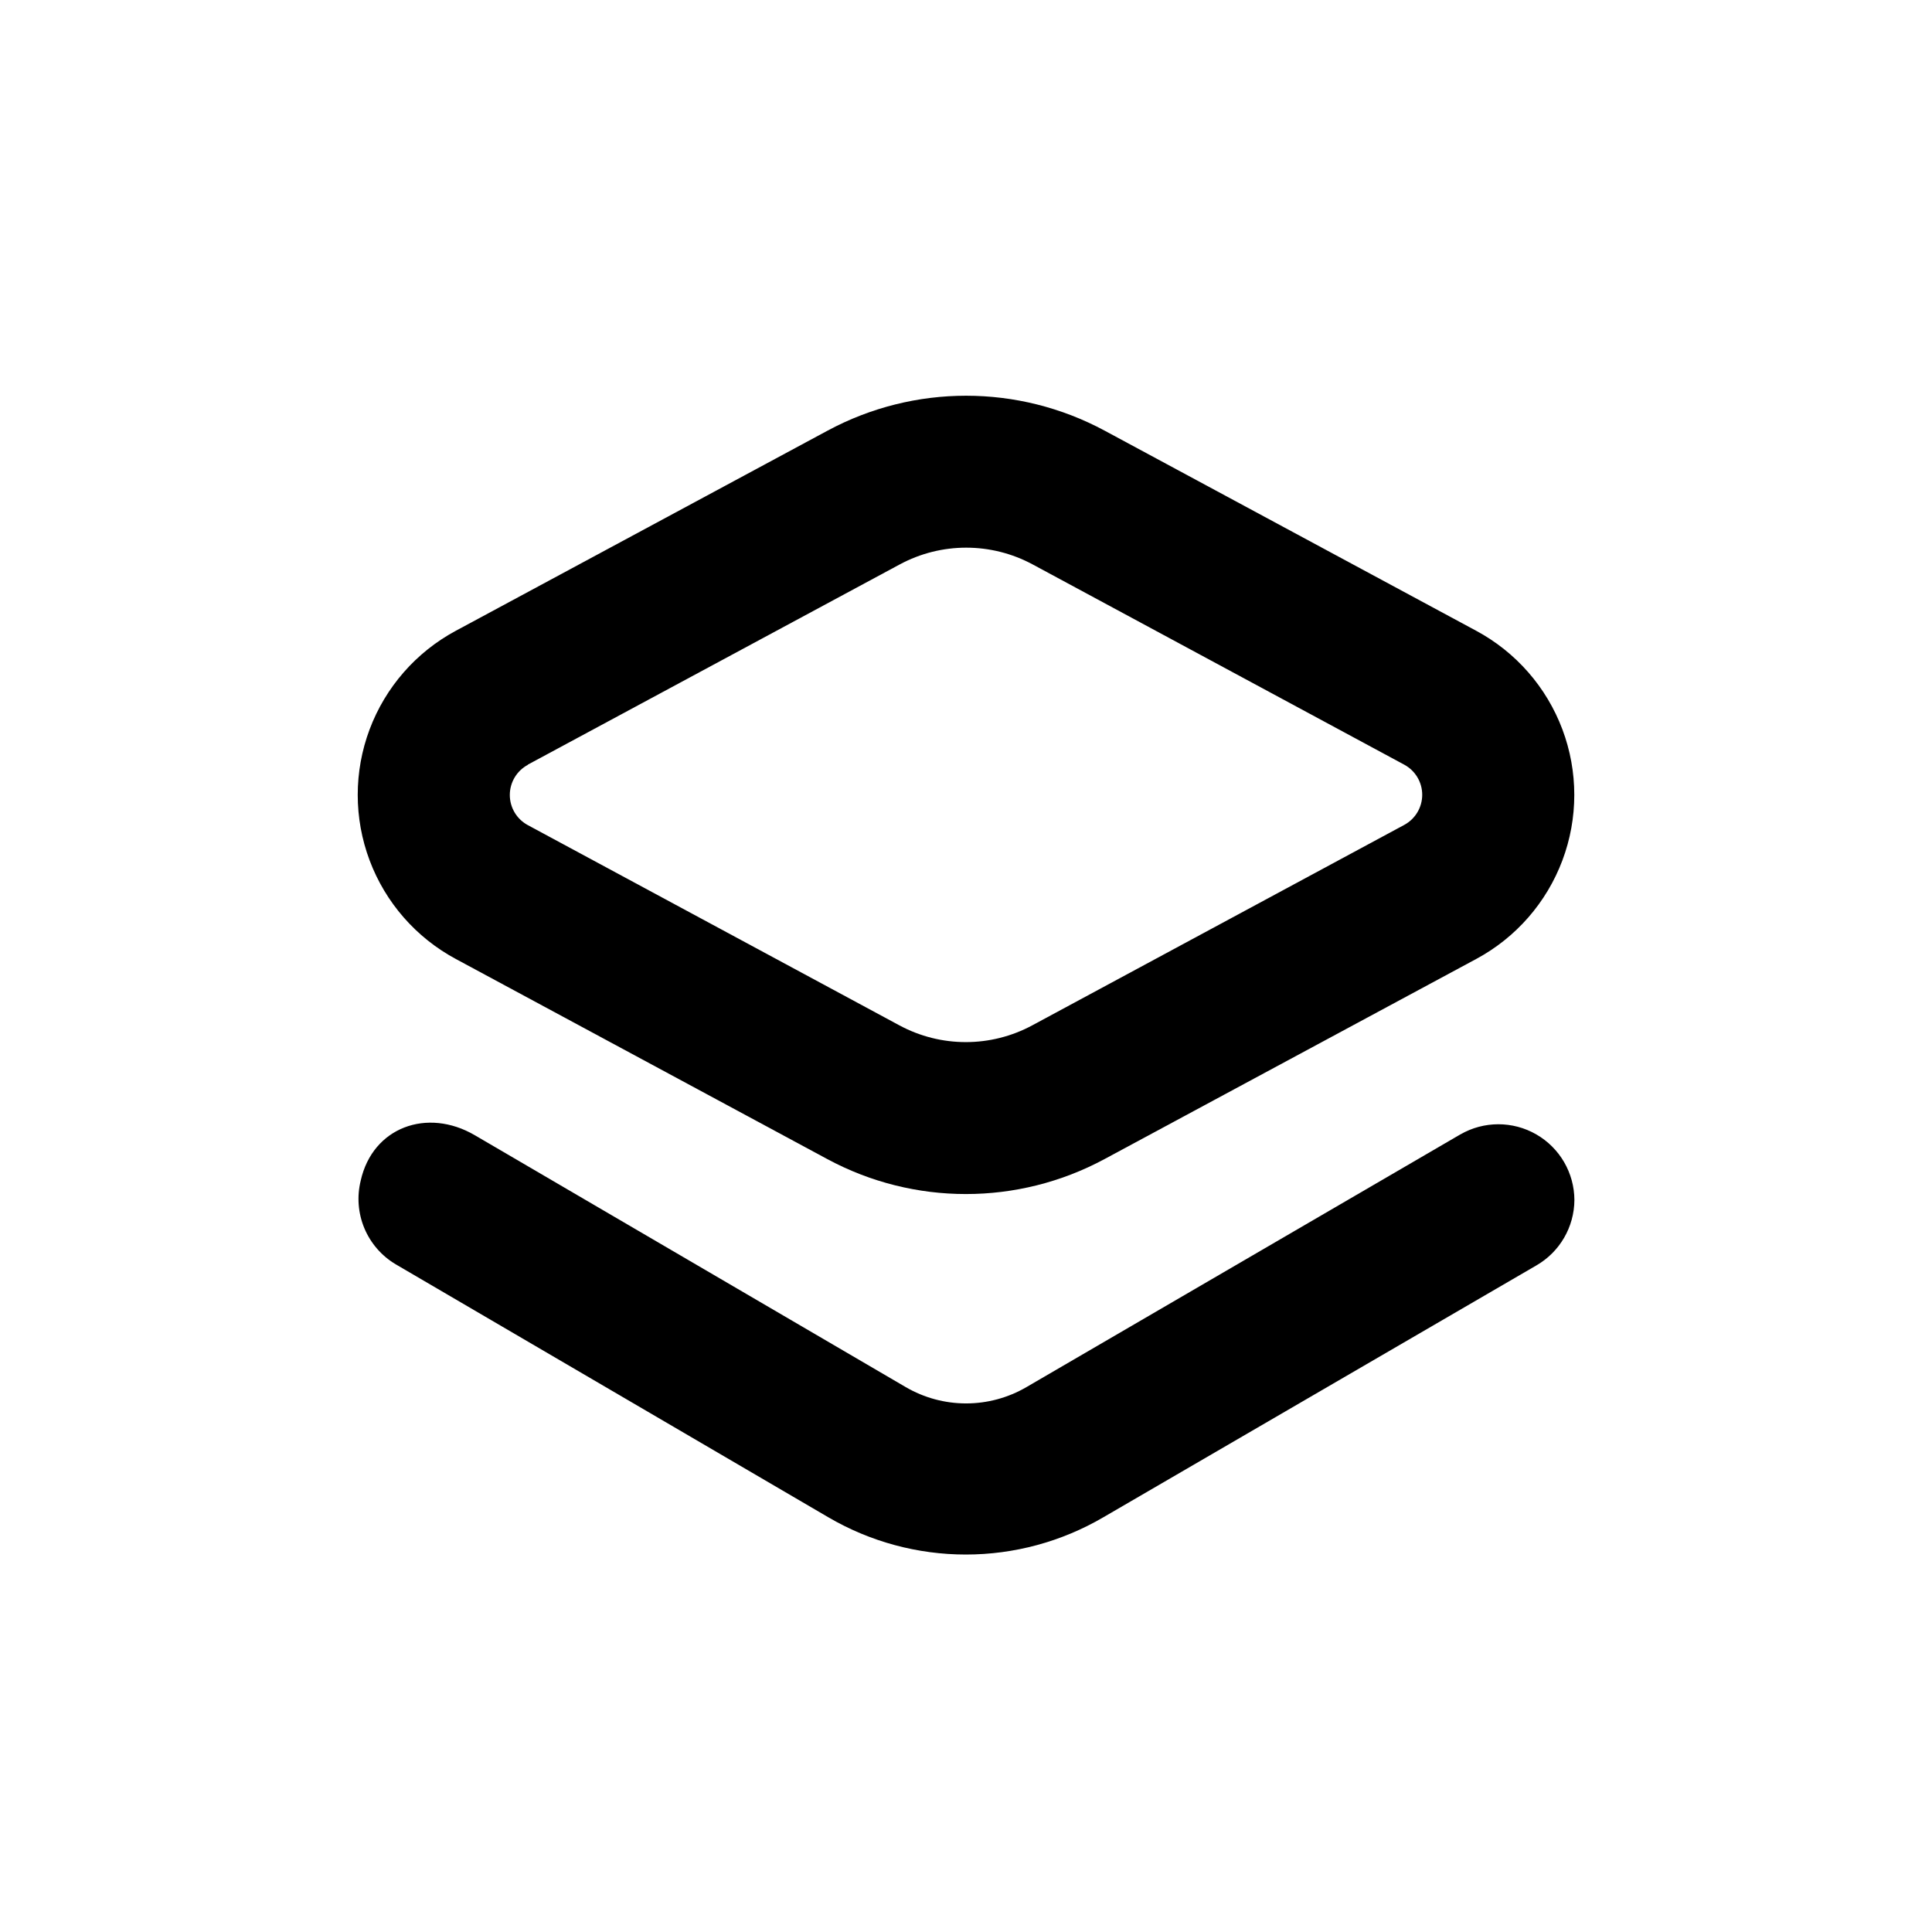
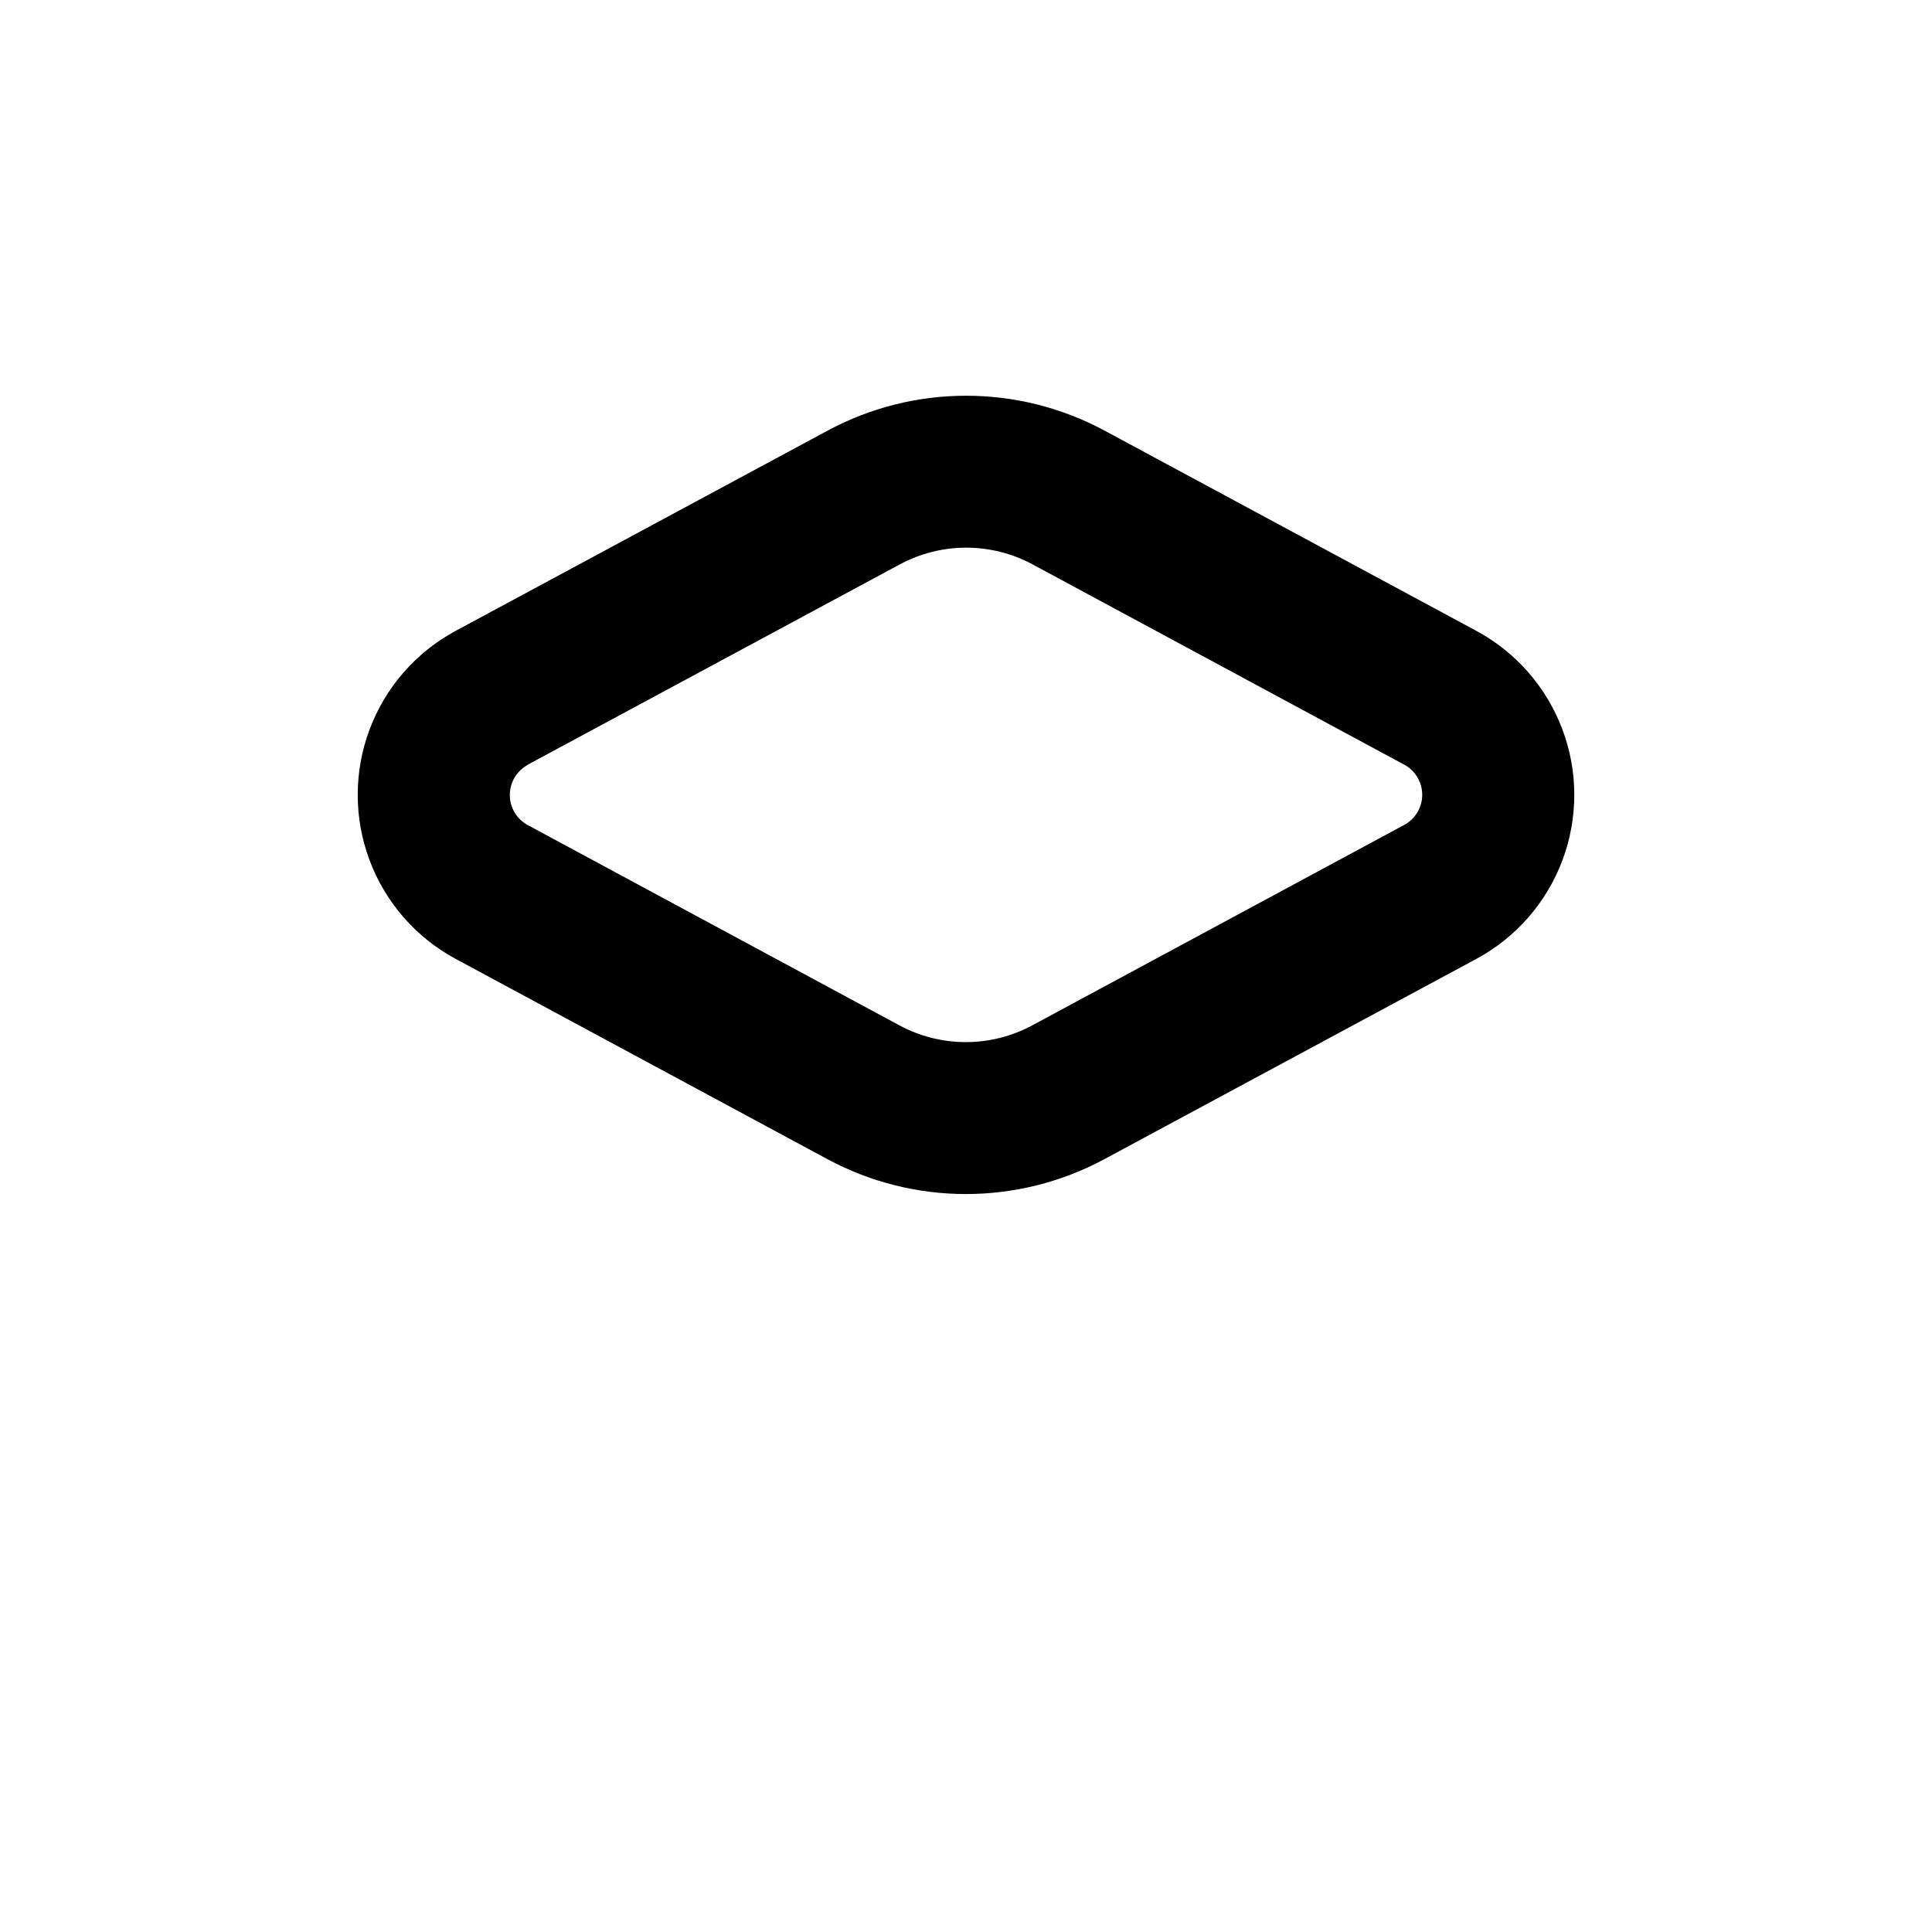
<svg xmlns="http://www.w3.org/2000/svg" fill="#000000" width="800px" height="800px" version="1.1" viewBox="144 144 512 512">
  <g>
-     <path d="m530.99 444.64-114.97 66.957c-4.856 2.832-10.375 4.324-15.996 4.324-5.621 0-11.141-1.492-15.996-4.324l-114.21-66.758c-12.594-7.356-27.055-2.117-30.23 12.043h0.004c-1.039 4.199-0.699 8.625 0.969 12.617 1.672 3.992 4.582 7.34 8.301 9.551l114.67 67.055c11.051 6.461 23.625 9.863 36.426 9.863s25.371-3.402 36.426-9.863l114.77-66.754c6.199-3.578 10.035-10.176 10.078-17.332-0.027-7.184-3.879-13.816-10.109-17.398-6.231-3.582-13.895-3.574-20.121 0.02z" />
    <path d="m264.78 398.13 98.492 53.055c22.914 12.332 50.492 12.332 73.406 0l98.547-53.055c10.52-5.66 18.629-14.941 22.828-26.129 4.199-11.184 4.199-23.512 0-34.699-4.199-11.184-12.309-20.469-22.828-26.129l-98.496-53.051c-22.914-12.332-50.492-12.332-73.406 0l-98.543 53.051c-10.523 5.66-18.633 14.945-22.832 26.129-4.195 11.188-4.195 23.516 0 34.699 4.199 11.188 12.309 20.469 22.832 26.129zm19.094-51.488 98.543-53.051c11.008-5.938 24.262-5.938 35.27 0l98.441 53.051c2.941 1.582 4.773 4.648 4.773 7.984 0 3.34-1.832 6.406-4.773 7.988l-98.543 53.102c-11.008 5.938-24.262 5.938-35.266 0l-98.445-53.051c-2.938-1.582-4.769-4.648-4.769-7.988 0-3.336 1.832-6.402 4.769-7.984z" />
  </g>
</svg>